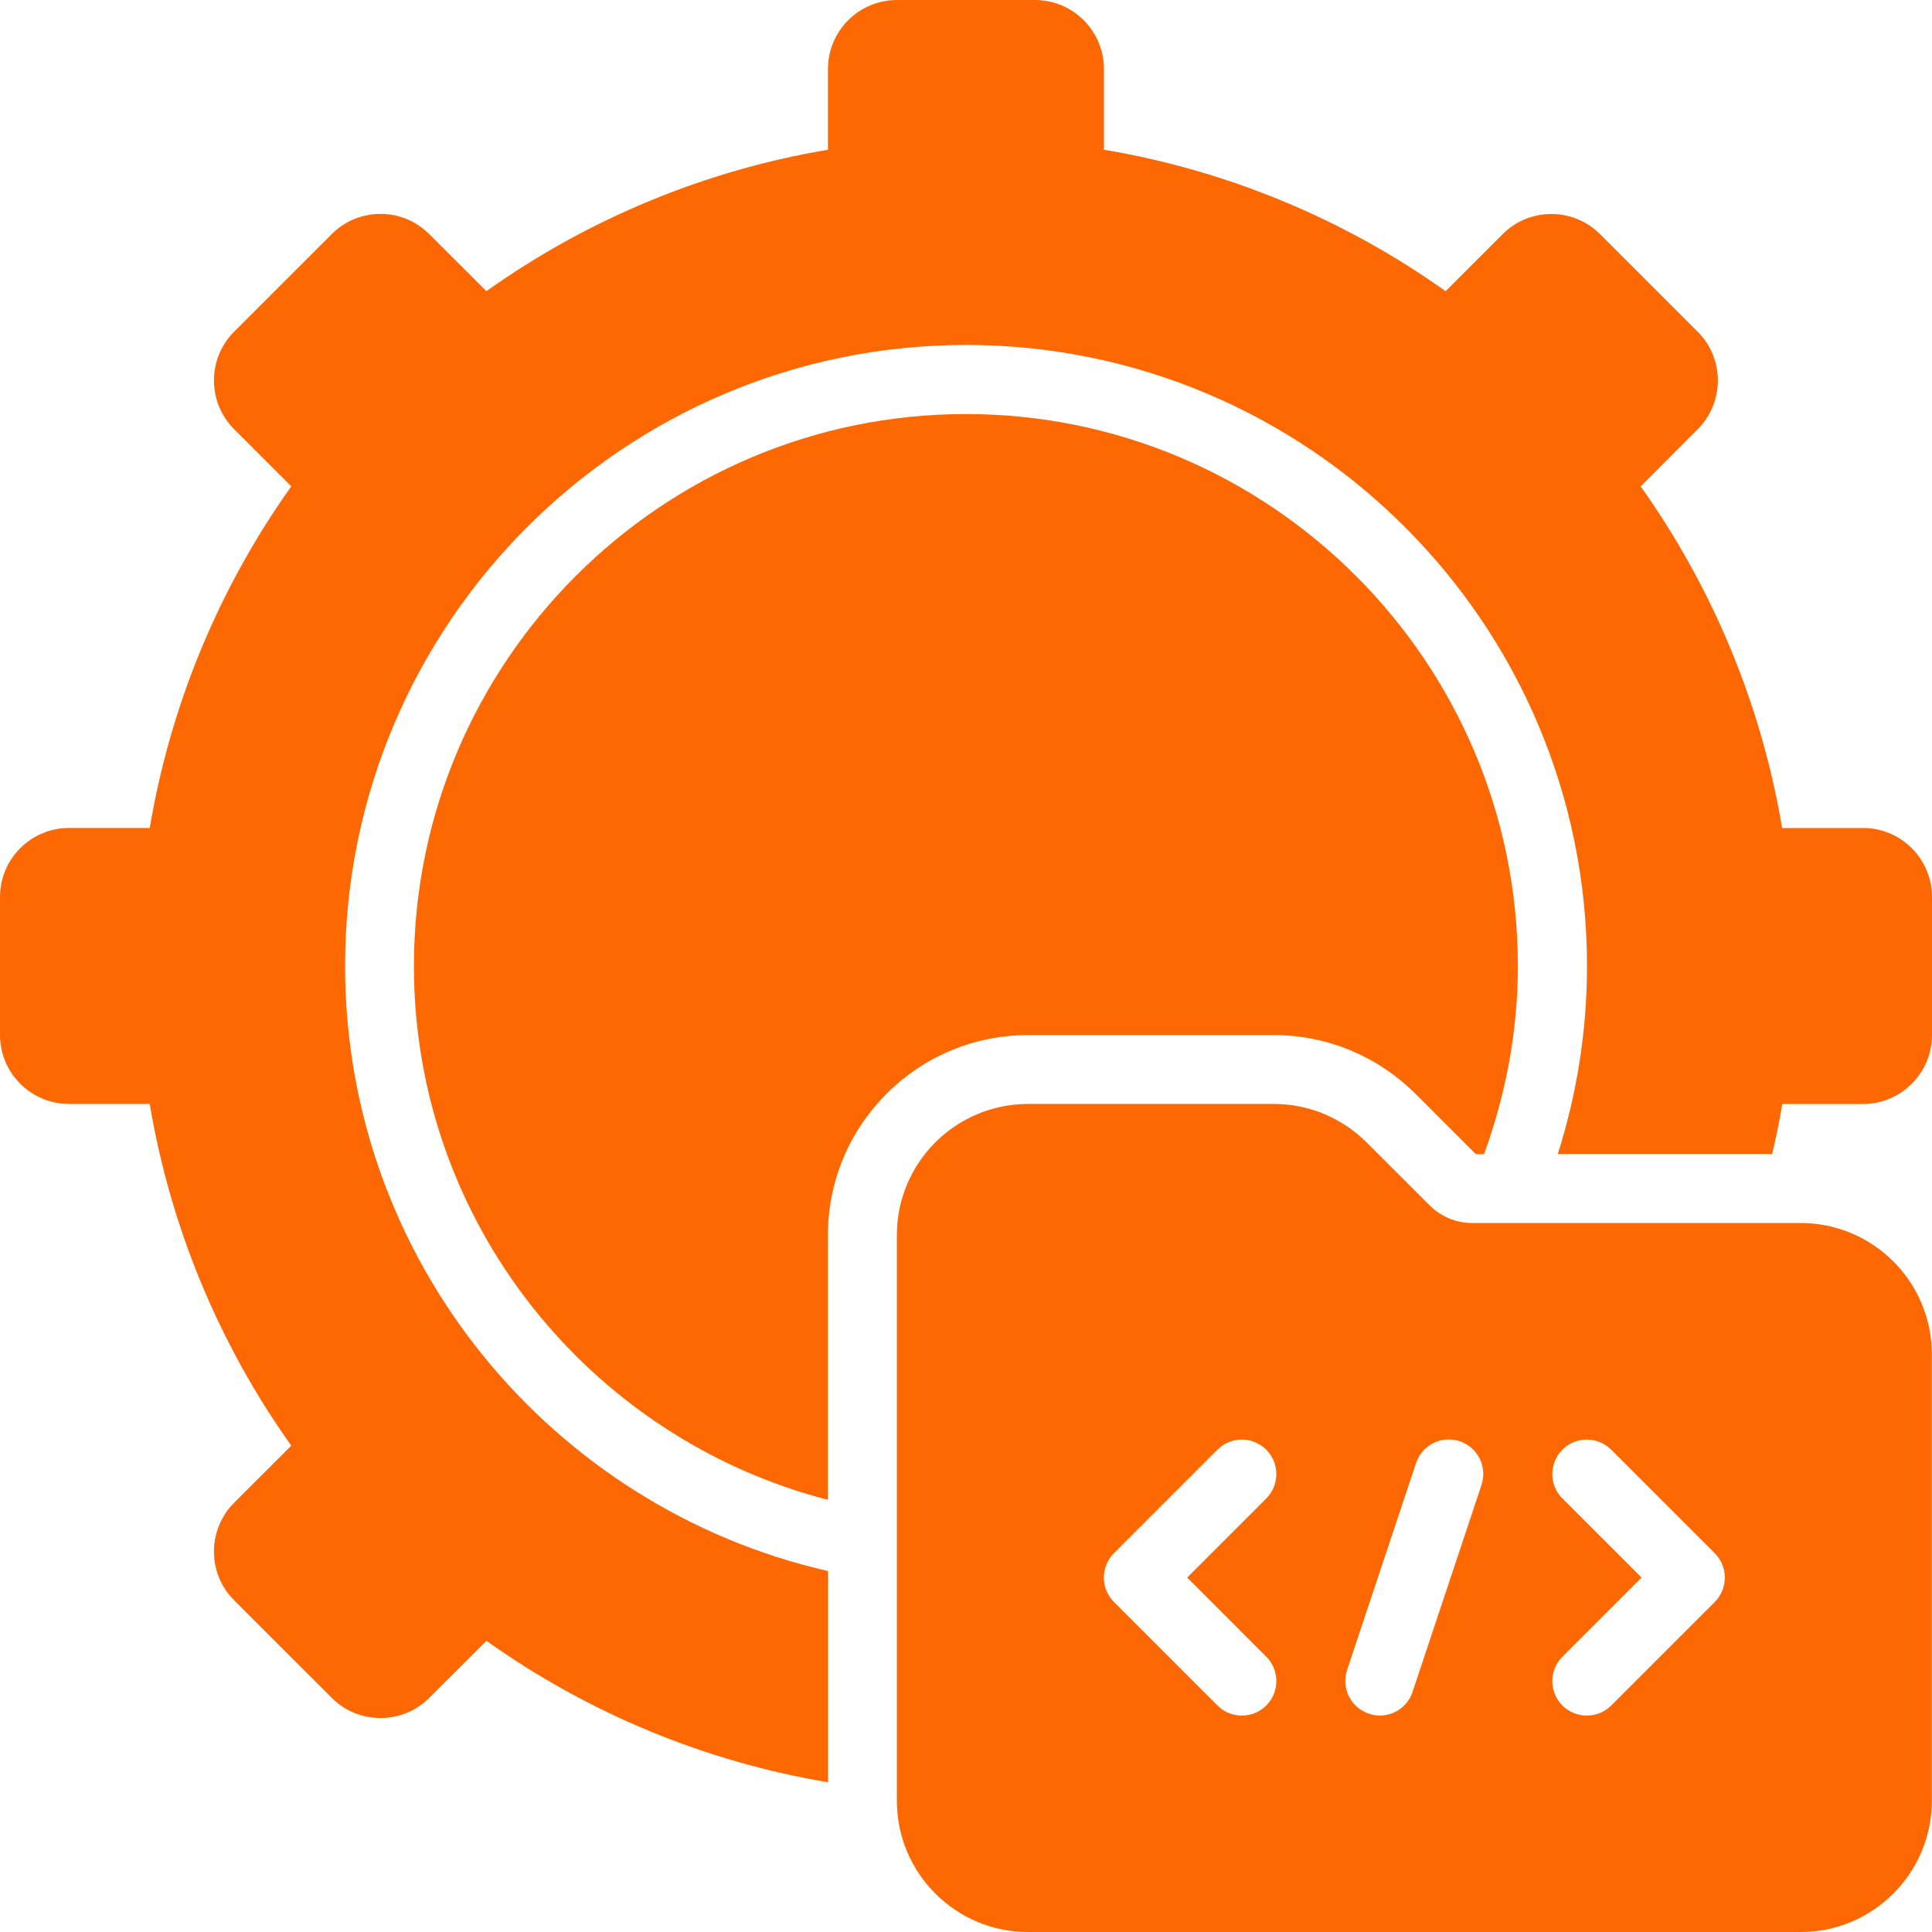
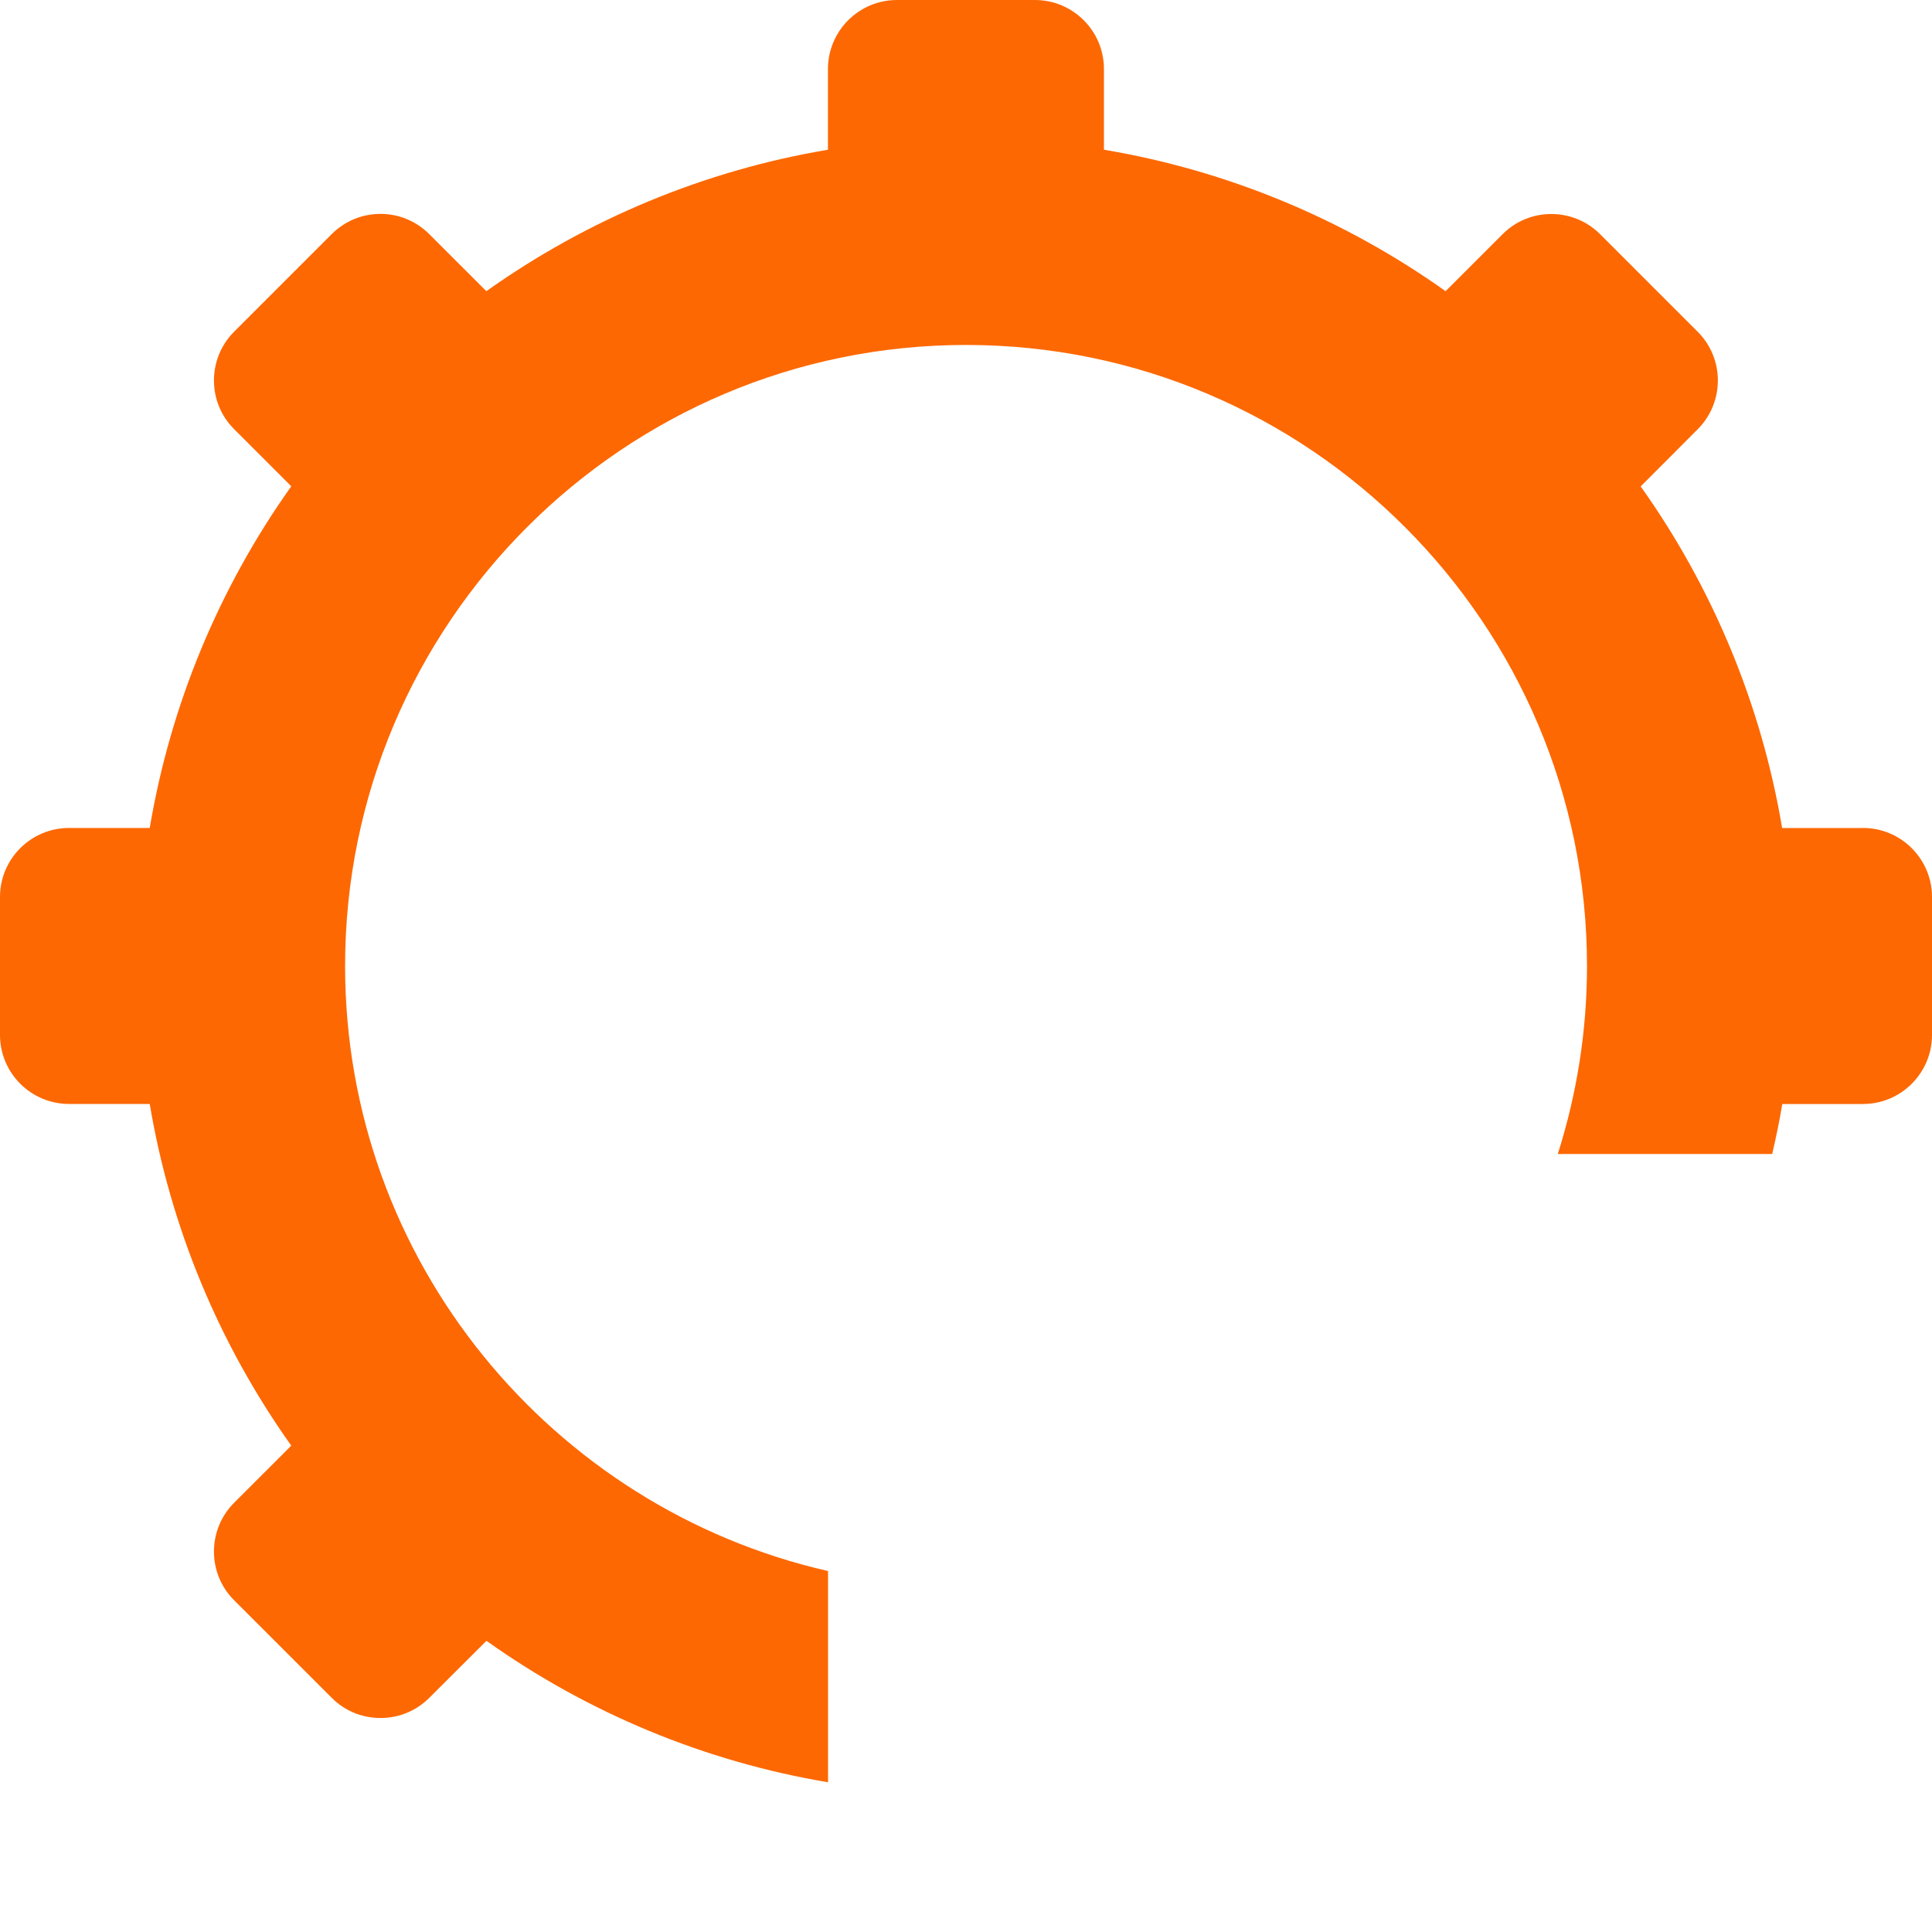
<svg xmlns="http://www.w3.org/2000/svg" width="42" height="42" viewBox="0 0 42 42" fill="none">
-   <path d="M39.146 26.588H32.014C31.652 26.588 31.317 26.448 31.06 26.185L29.704 24.83C29.159 24.293 28.446 23.999 27.694 23.999H22.347C20.776 23.999 19.497 25.278 19.497 26.849V39.15C19.497 40.721 20.776 42 22.347 42H39.146C40.717 42 41.996 40.721 41.996 39.15V29.437C41.996 27.866 40.717 26.587 39.146 26.587V26.588ZM27.527 36.015C27.82 36.307 27.82 36.782 27.527 37.076C27.381 37.222 27.19 37.295 26.997 37.295C26.805 37.295 26.612 37.222 26.466 37.076L24.216 34.826C23.924 34.533 23.924 34.059 24.216 33.765L26.466 31.515C26.759 31.222 27.233 31.222 27.527 31.515C27.82 31.807 27.82 32.281 27.527 32.576L25.808 34.295L27.527 36.015ZM32.207 32.281L30.707 36.782C30.602 37.097 30.31 37.294 29.997 37.294C29.918 37.294 29.839 37.28 29.759 37.254C29.367 37.123 29.153 36.699 29.284 36.305L30.784 31.805C30.915 31.413 31.337 31.2 31.733 31.331C32.125 31.462 32.338 31.886 32.207 32.279L32.207 32.281ZM37.277 34.826L35.027 37.076C34.88 37.222 34.689 37.295 34.496 37.295C34.305 37.295 34.112 37.222 33.965 37.076C33.673 36.783 33.673 36.309 33.965 36.015L35.685 34.295L33.965 32.576C33.673 32.283 33.673 31.809 33.965 31.515C34.258 31.222 34.732 31.222 35.027 31.515L37.277 33.765C37.569 34.057 37.569 34.532 37.277 34.826Z" fill="#FD6802" />
-   <path d="M27.695 22.502C28.842 22.502 29.93 22.952 30.755 23.762L32.082 25.089H32.262C32.727 23.814 32.997 22.442 32.997 21.002C32.997 14.386 27.612 9.001 20.997 9.001C14.383 9.001 8.998 14.386 8.998 21.002C8.998 26.582 12.83 31.27 17.998 32.605V26.852C17.998 24.452 19.948 22.502 22.347 22.502L27.695 22.502Z" fill="#FD6802" />
  <path d="M40.496 18.001H38.742C38.294 15.329 37.238 12.784 35.667 10.574L36.906 9.332C37.491 8.747 37.491 7.795 36.906 7.212L34.785 5.091C34.2 4.506 33.248 4.506 32.665 5.091L31.426 6.33C29.215 4.757 26.671 3.703 23.999 3.255V1.5C23.999 0.673 23.326 0 22.499 0H19.499C18.672 0 17.999 0.673 17.999 1.5V3.255C15.328 3.703 12.783 4.759 10.573 6.33L9.333 5.091C9.05 4.808 8.673 4.65 8.274 4.65H8.272C7.871 4.65 7.496 4.806 7.211 5.089L5.09 7.21C4.505 7.795 4.505 8.747 5.09 9.33L6.332 10.572C4.759 12.782 3.705 15.327 3.255 17.999H1.5C0.673 17.999 0 18.672 0 19.499V22.499C0 23.326 0.673 23.999 1.5 23.999H3.255C3.703 26.671 4.758 29.216 6.332 31.427L5.09 32.668C4.505 33.253 4.505 34.206 5.09 34.789L7.211 36.909C7.494 37.193 7.871 37.348 8.272 37.348H8.274C8.675 37.348 9.05 37.191 9.333 36.909L10.575 35.67C12.785 37.243 15.329 38.297 18.001 38.745V34.153C11.999 32.784 7.502 27.412 7.502 21C7.502 13.555 13.557 7.499 21.001 7.499C28.445 7.499 34.5 13.555 34.5 21C34.5 22.425 34.275 23.797 33.865 25.087H38.526C38.61 24.727 38.685 24.365 38.745 24H40.5C41.327 24 42 23.326 42 22.5V19.5C42 18.672 41.327 17.999 40.5 17.999L40.496 18.001Z" fill="#FD6802" />
</svg>